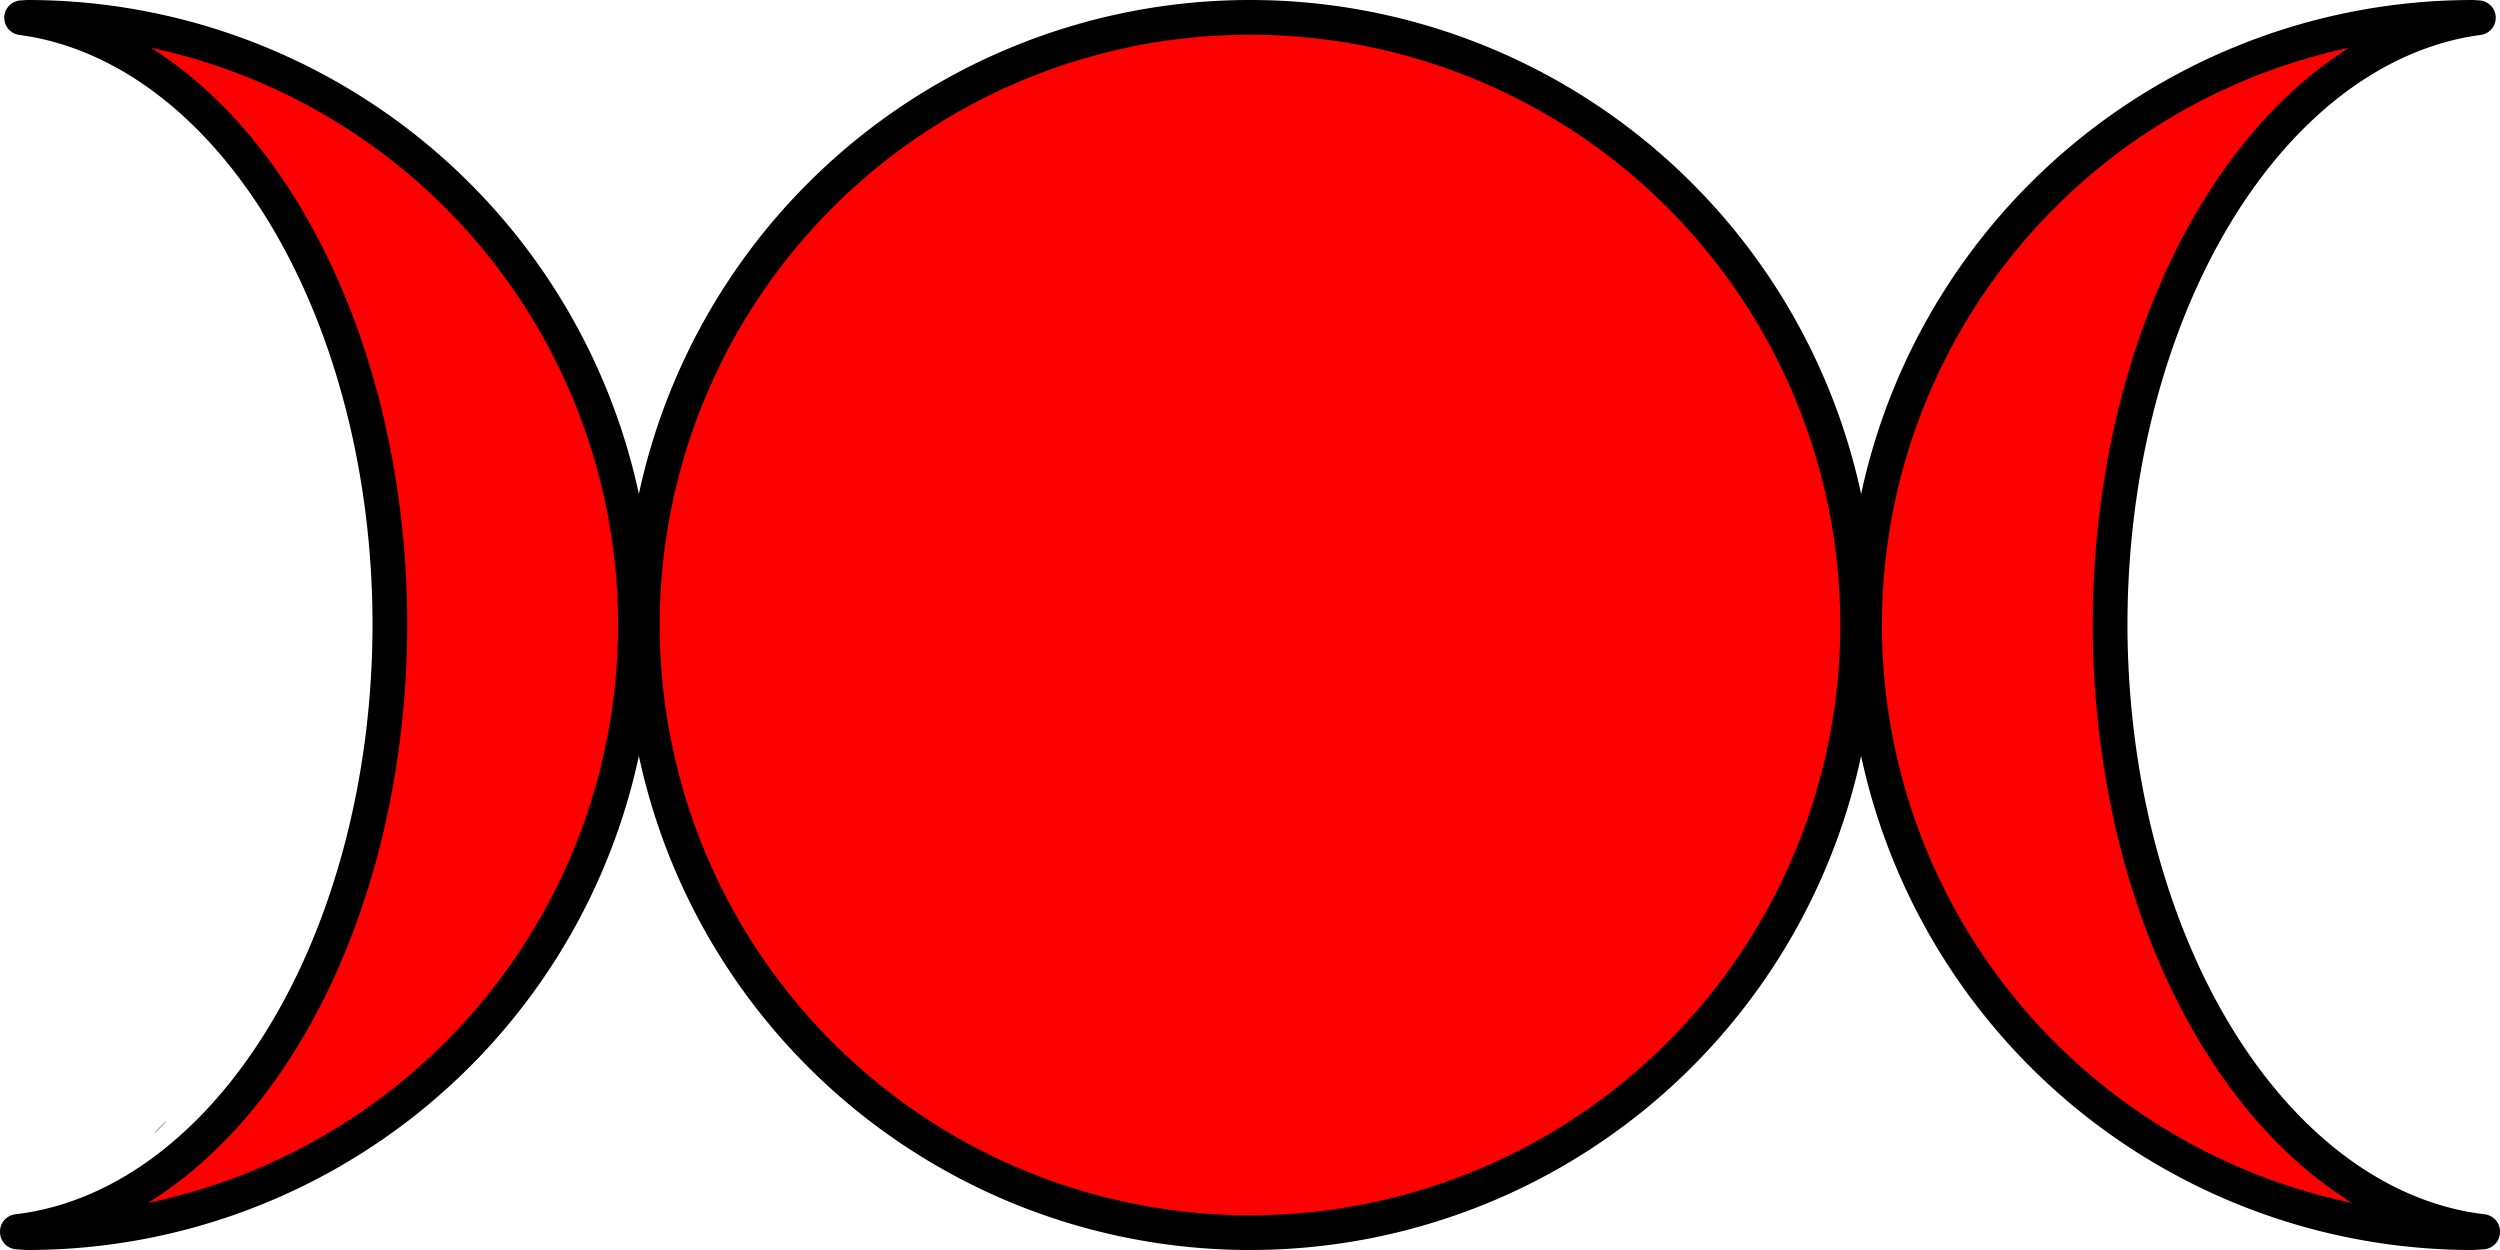
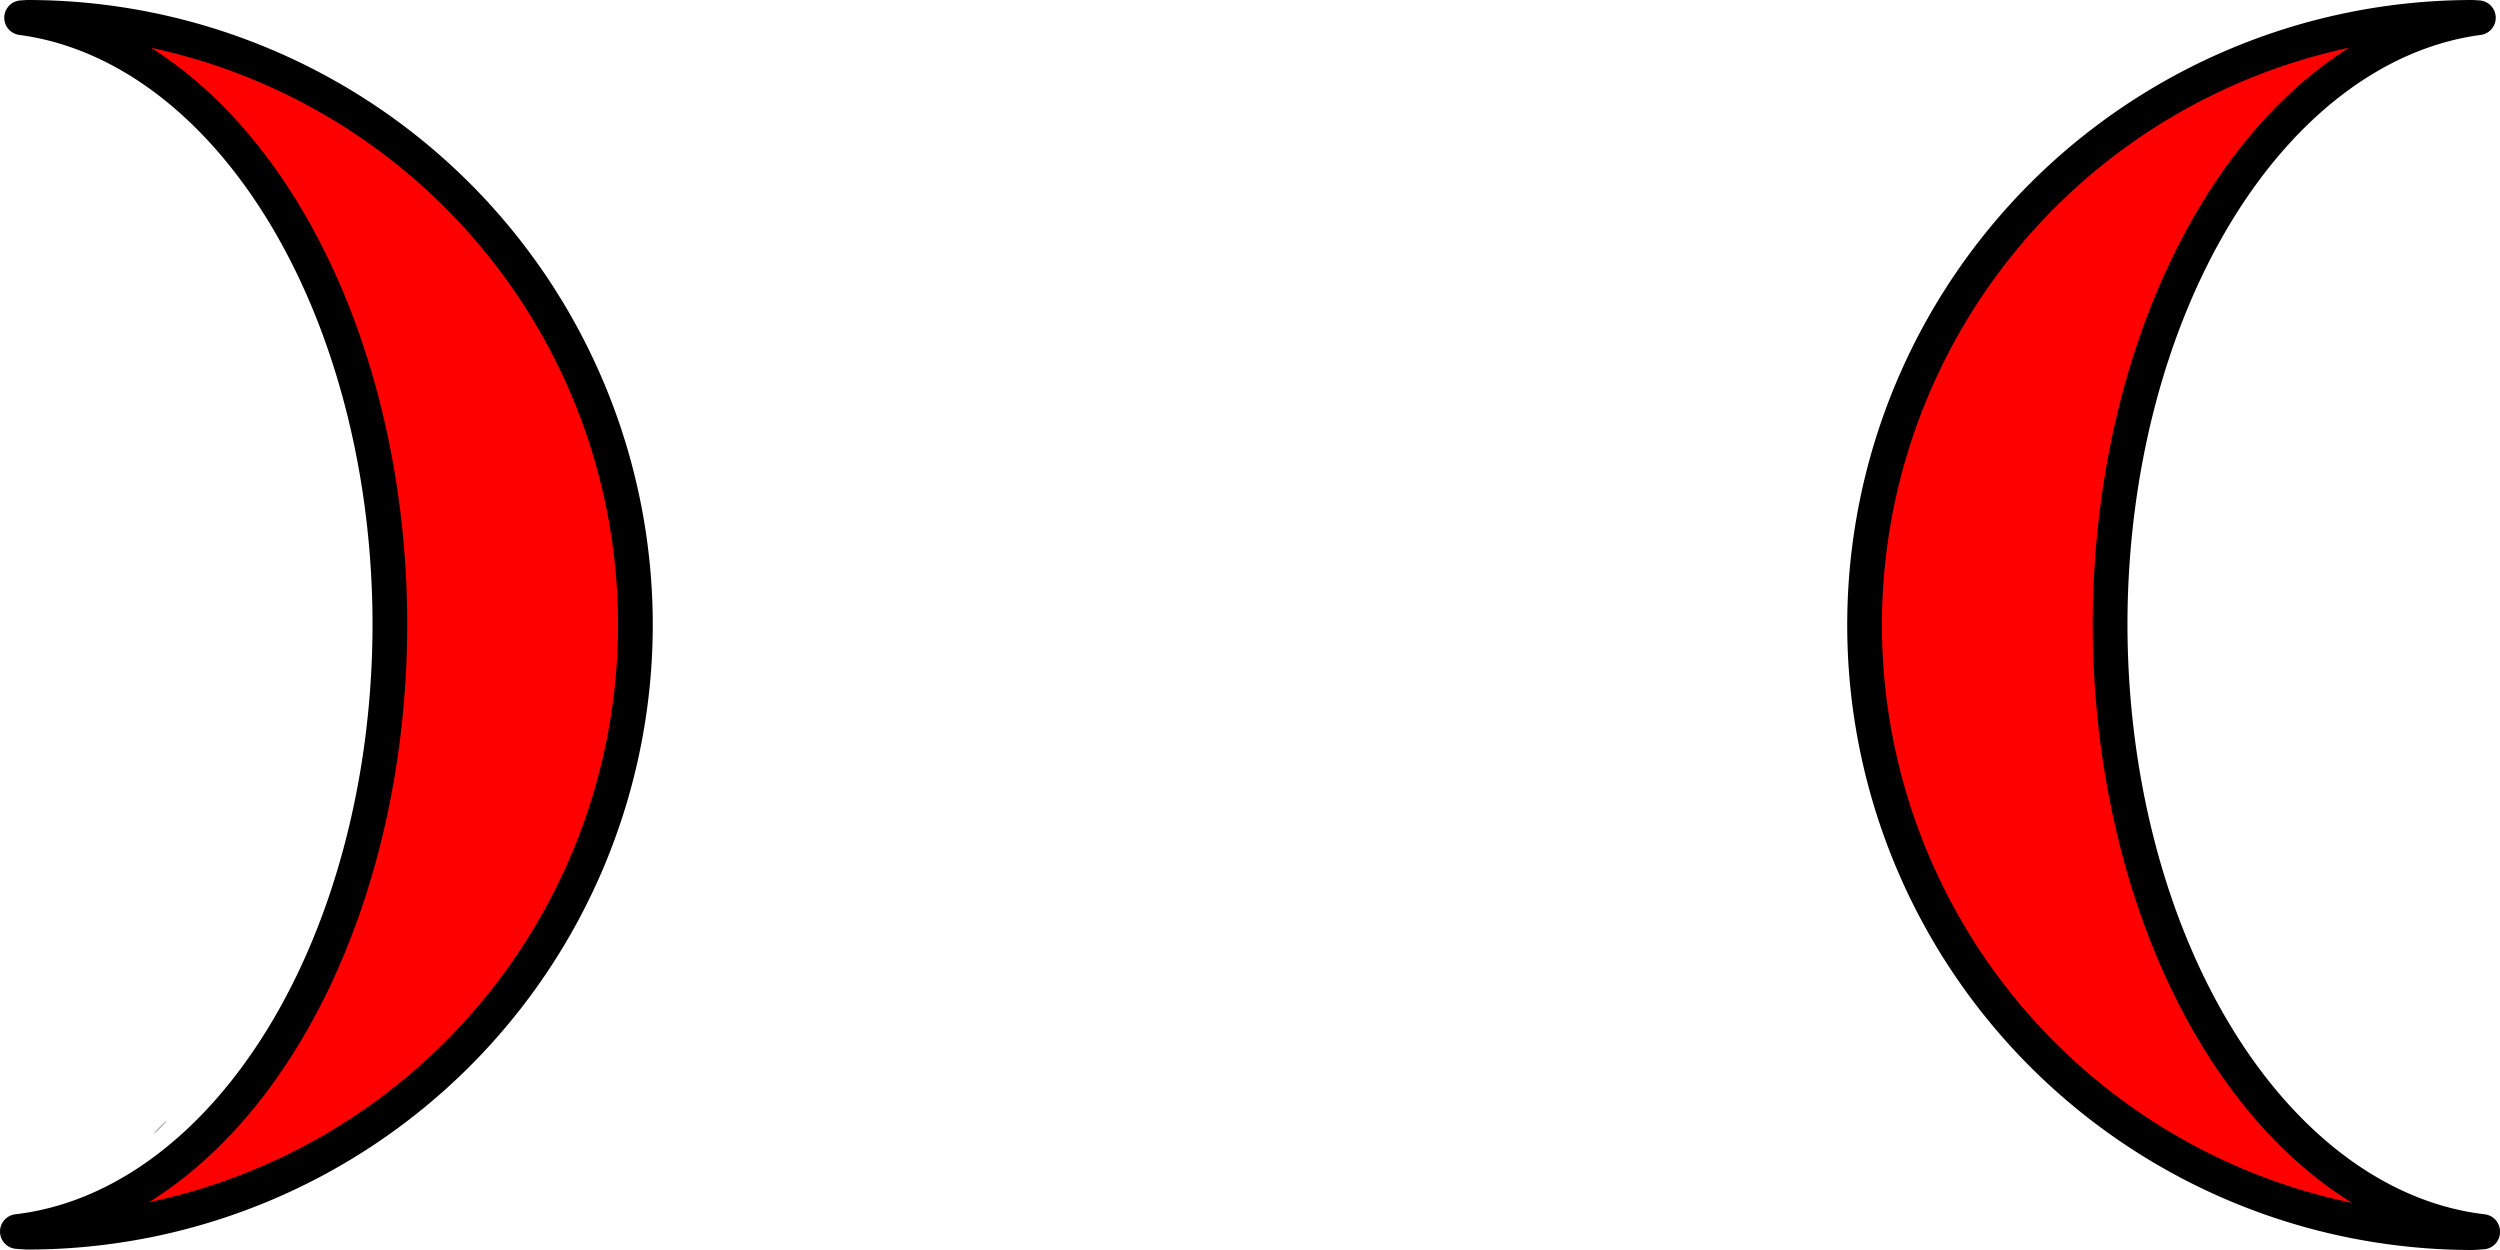
<svg xmlns="http://www.w3.org/2000/svg" id="svg" version="1.1" width="360" height="180" viewBox="0 0 360 180">
  <defs id="defs11" />
  <g id="g4673" transform="translate(-20,-110)">
    <path id="path4" d="m 43,272.3 c -0.486,0.495 -0.838,0.9 -0.783,0.9 0.055,0 0.497,-0.405 0.983,-0.9 0.486,-0.495 0.838,-0.9 0.783,-0.9 -0.055,0 -0.497,0.405 -0.983,0.9" stroke="none" fill="#8c8b8c" fill-rule="evenodd" />
-     <path id="path3797" style="fill:#ff0000;fill-rule:evenodd;stroke:#000000;stroke-width:5;stroke-linejoin:round;stroke-miterlimit:4;stroke-dasharray:none" d="M 287.5,200 A 87.5,87.5 0 0 1 200,287.5 87.5,87.5 0 0 1 112.5,200 87.5,87.5 0 0 1 200,112.5 87.5,87.5 0 0 1 287.5,200 Z" />
    <path id="path4360" style="fill:#ff0000;fill-rule:evenodd;stroke:#000000;stroke-width:4.999;stroke-linecap:butt;stroke-linejoin:round;stroke-miterlimit:4;stroke-dasharray:none;paint-order:normal" d="m 376.052,112.5 a 87.553,87.5 0 0 1 0.835,0.054 58.136,87.785 0 0 0 -53.031,87.446 58.136,87.785 0 0 0 53.644,87.34 v 0.066 a 87.553,87.5 0 0 1 -1.448,0.095 87.553,87.5 0 0 1 -87.552,-87.5 87.553,87.5 0 0 1 87.552,-87.5 z" />
-     <path id="ellipse4229" style="fill:#ff0000;fill-rule:evenodd;stroke:#000000;stroke-width:4.999;stroke-linejoin:round;stroke-miterlimit:4;stroke-dasharray:none" d="m 23.948,112.5 a 87.553,87.5 0 0 0 -0.835,0.054 58.136,87.785 0 0 1 53.031,87.446 58.136,87.785 0 0 1 -53.644,87.34 v 0.066 a 87.553,87.5 0 0 0 1.448,0.095 A 87.553,87.5 0 0 0 111.5,200 87.553,87.5 0 0 0 23.948,112.5 Z" />
+     <path id="ellipse4229" style="fill:#ff0000;fill-rule:evenodd;stroke:#000000;stroke-width:4.999;stroke-linejoin:round;stroke-miterlimit:4;stroke-dasharray:none" d="m 23.948,112.5 a 87.553,87.5 0 0 0 -0.835,0.054 58.136,87.785 0 0 1 53.031,87.446 58.136,87.785 0 0 1 -53.644,87.34 a 87.553,87.5 0 0 0 1.448,0.095 A 87.553,87.5 0 0 0 111.5,200 87.553,87.5 0 0 0 23.948,112.5 Z" />
  </g>
</svg>